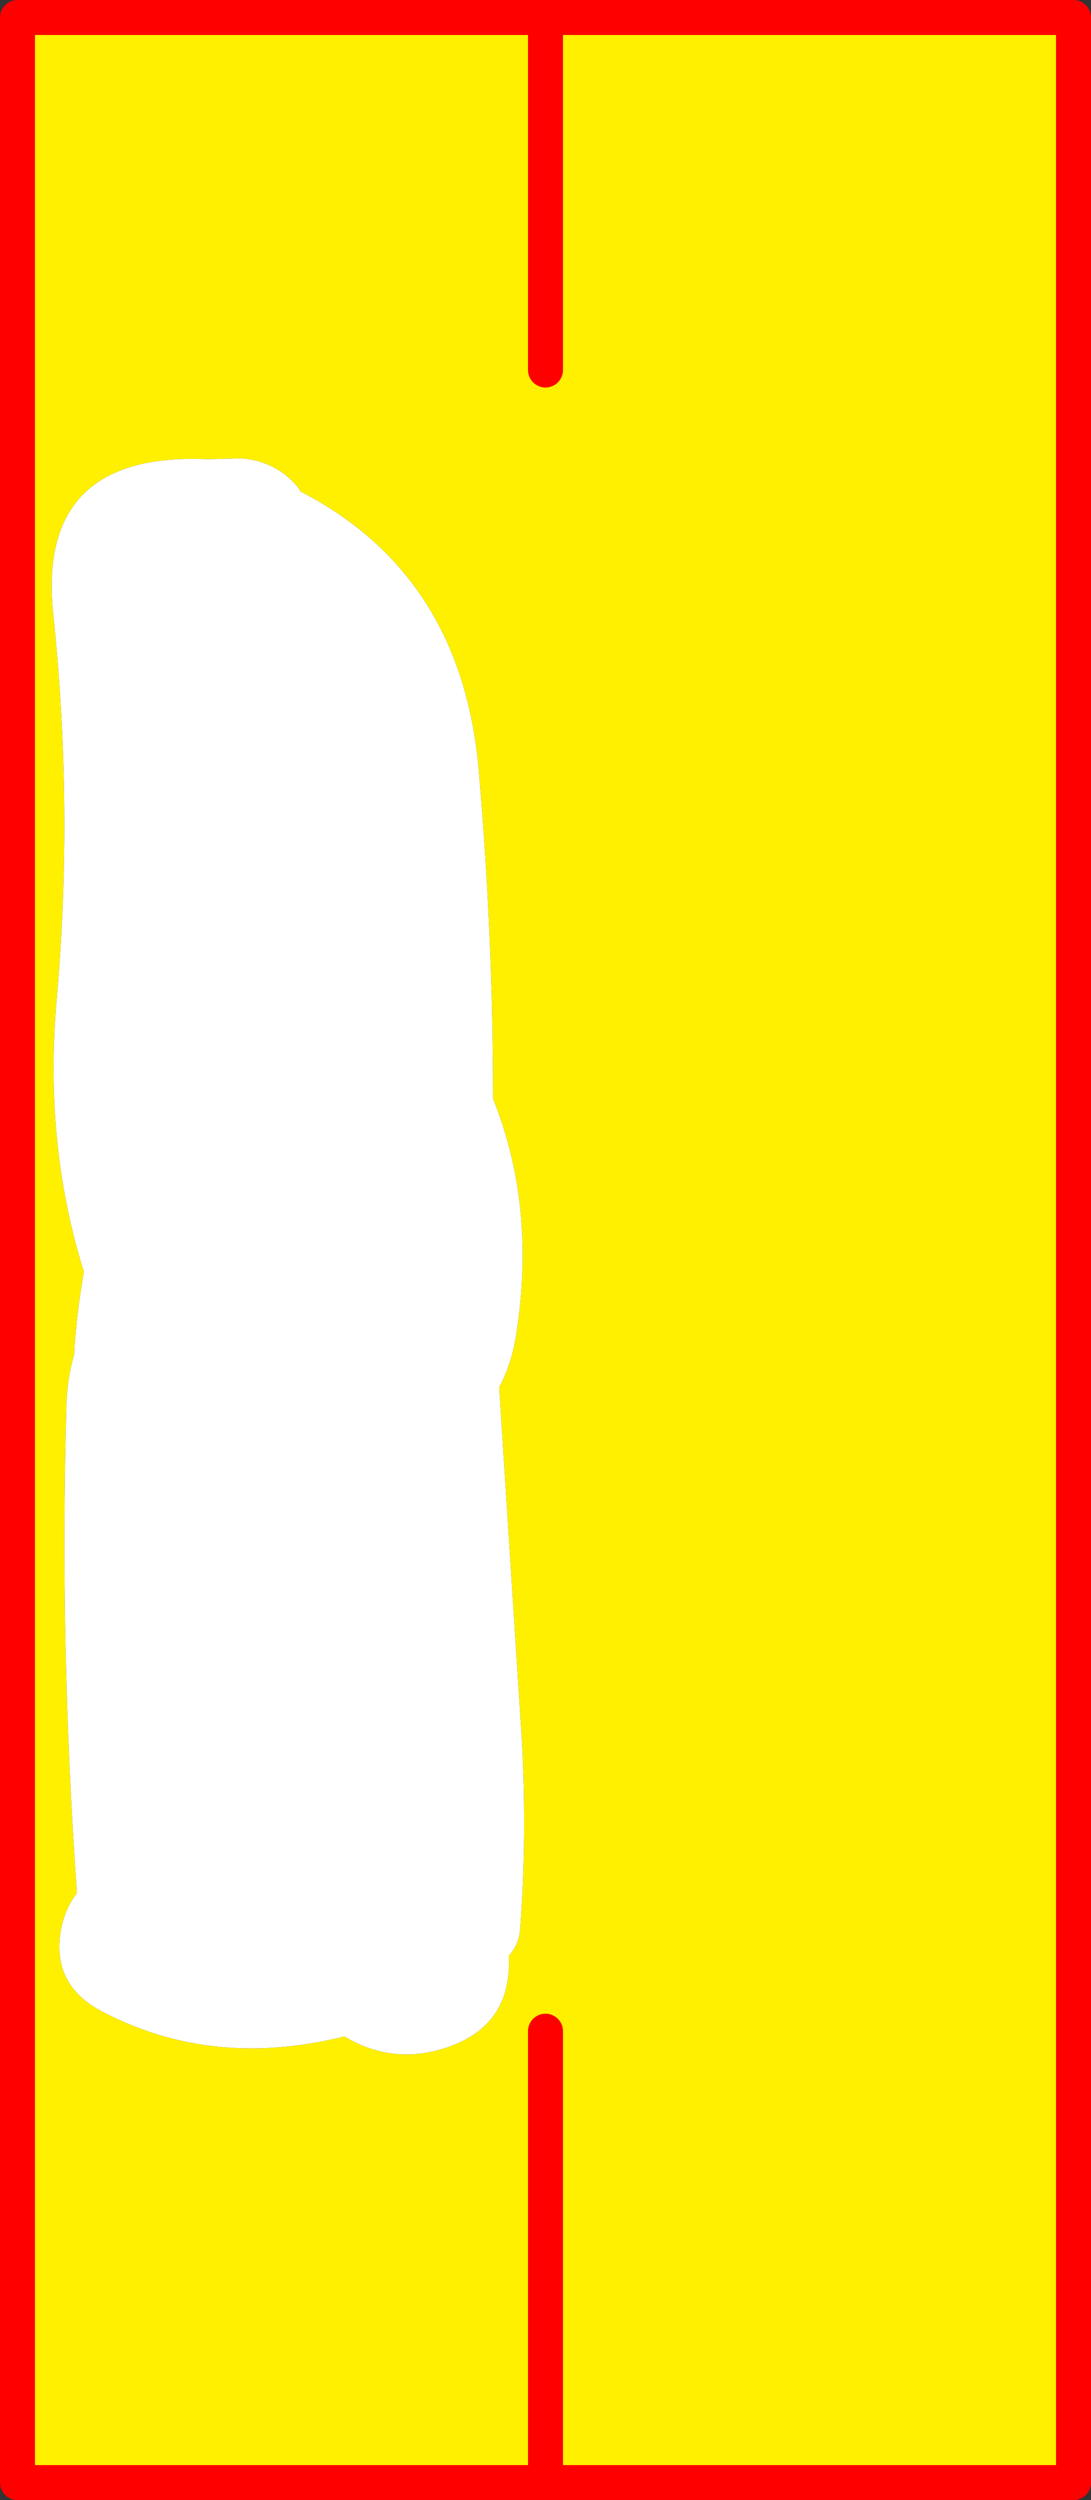
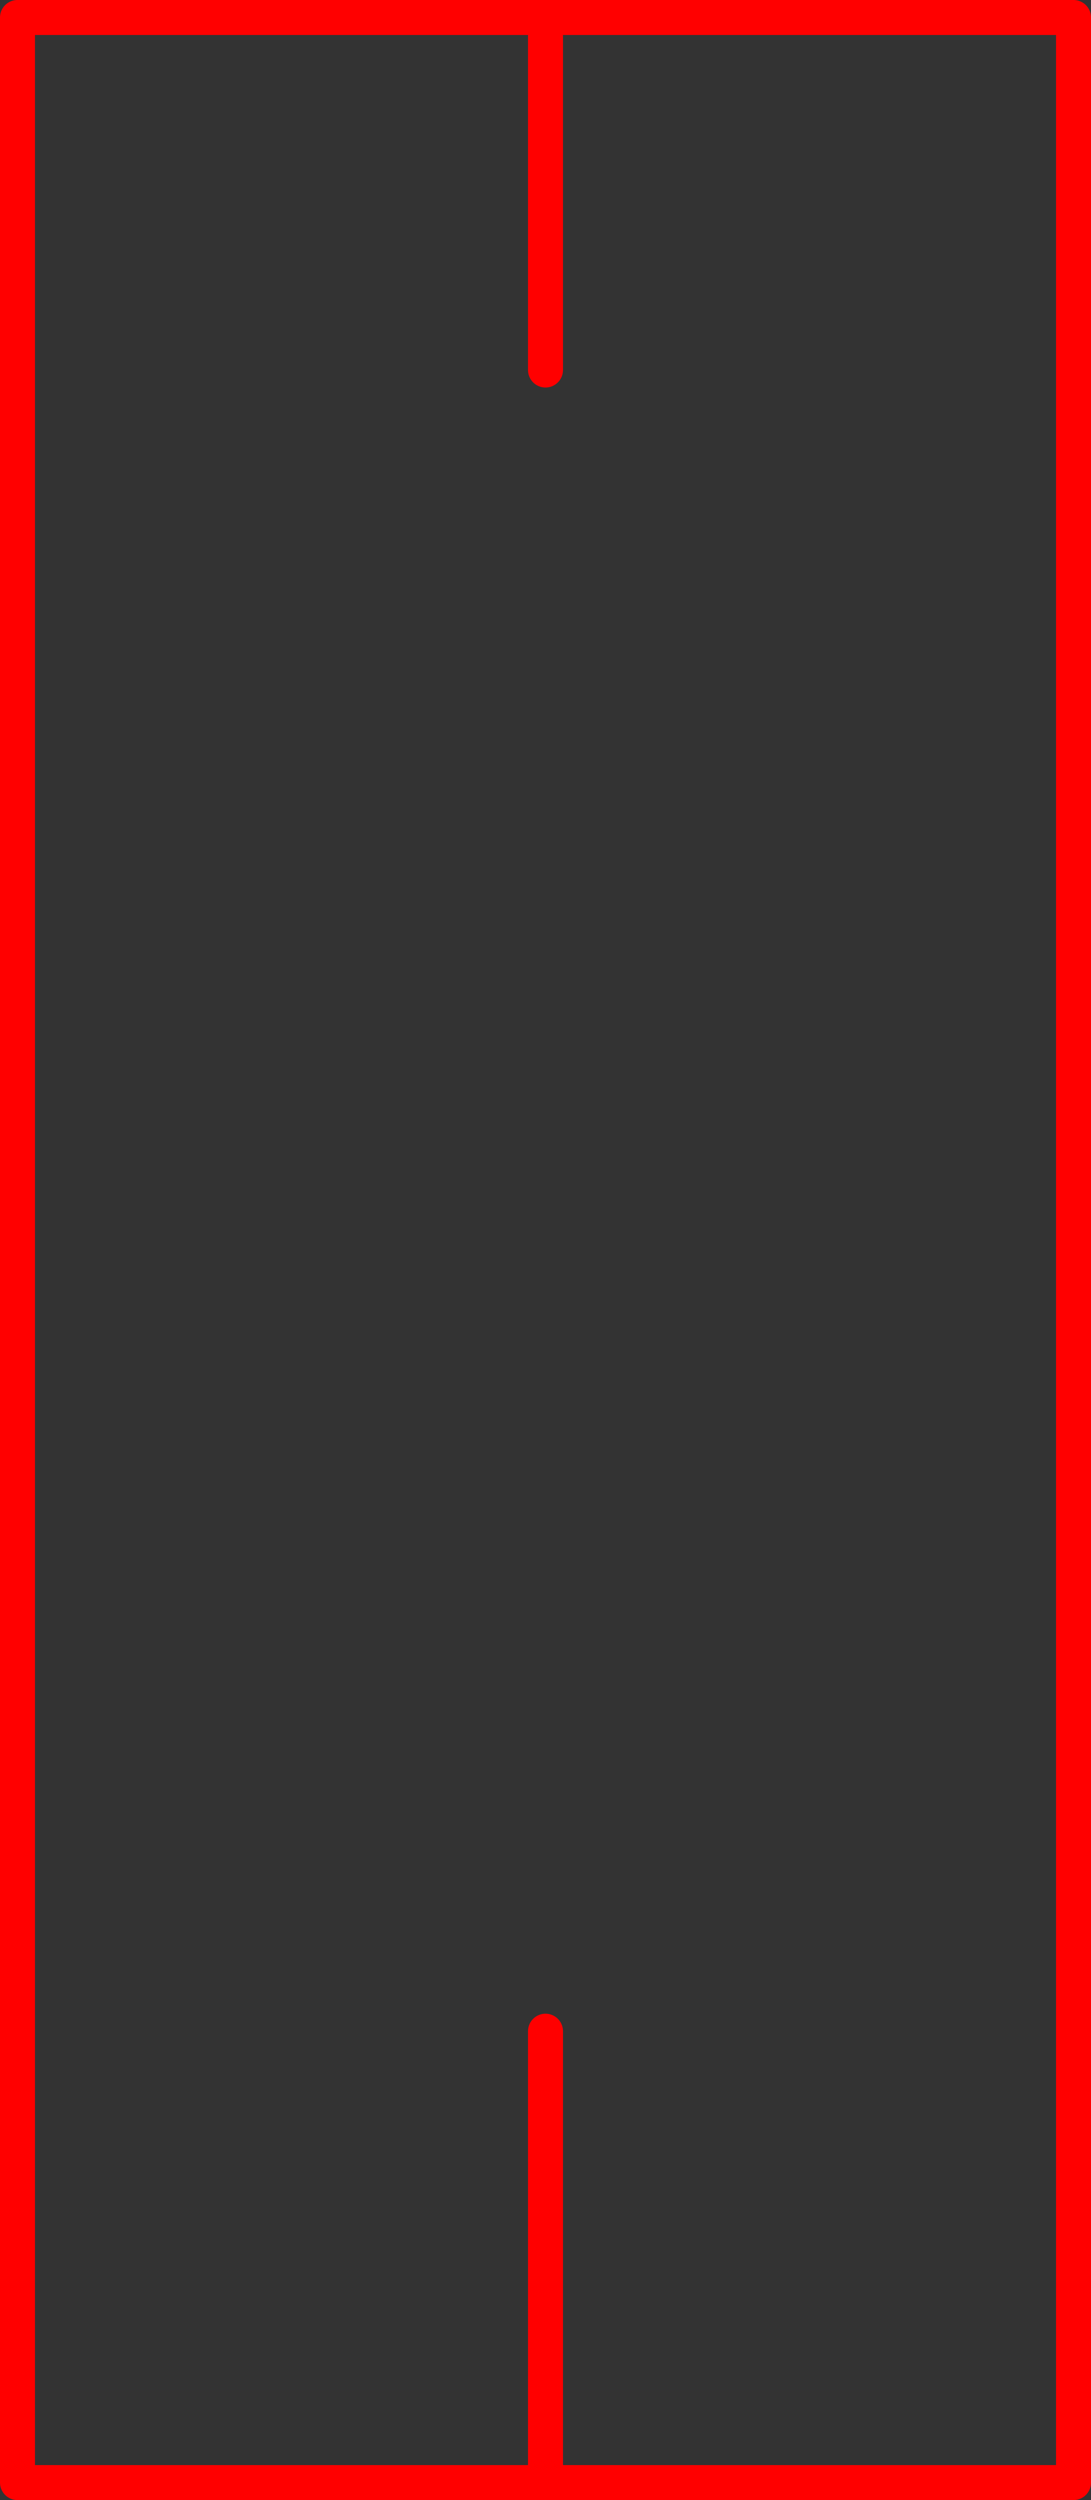
<svg xmlns="http://www.w3.org/2000/svg" height="142.9px" width="62.4px">
  <rect width="100%" height="100%" fill="#333333" stroke="none" />
  <g transform="matrix(1.0, 0.0, 0.0, 1.0, -443.4, -268.2)">
-     <path d="M474.6 269.2 L474.6 289.35 474.6 269.2 504.8 269.2 504.8 410.1 474.6 410.1 444.4 410.1 444.4 269.2 474.6 269.2 M474.6 384.3 L474.6 410.1 474.6 384.3 M460.4 296.0 Q459.15 294.55 457.2 294.4 L455.3 294.45 Q445.45 294.0 446.45 303.35 447.6 314.35 446.65 325.25 445.9 333.55 448.2 340.9 447.8 343.15 447.65 345.4 L447.65 345.6 Q447.25 346.95 447.2 348.5 446.8 362.3 447.8 376.4 447.2 377.2 446.95 378.2 446.2 381.5 449.1 383.1 455.45 386.5 463.1 384.6 465.85 386.25 468.9 385.25 472.7 384.0 472.5 380.0 473.1 379.3 473.15 378.45 473.55 373.2 473.25 367.7 L471.95 347.5 Q472.7 346.1 472.95 344.3 474.05 337.1 471.6 331.0 471.6 321.75 470.8 312.45 469.9 301.1 460.6 296.3 L460.4 296.0" fill="#fff000" fill-rule="evenodd" stroke="none" />
-     <path d="M460.4 296.0 L460.6 296.3 Q469.9 301.1 470.8 312.45 471.6 321.75 471.6 331.0 474.05 337.1 472.95 344.3 472.7 346.1 471.95 347.5 L473.25 367.7 Q473.55 373.2 473.15 378.45 473.1 379.3 472.5 380.0 472.7 384.0 468.9 385.25 465.85 386.25 463.1 384.6 455.45 386.5 449.1 383.1 446.2 381.5 446.95 378.2 447.2 377.2 447.8 376.4 446.8 362.3 447.2 348.5 447.25 346.95 447.65 345.6 L447.65 345.4 Q447.8 343.15 448.2 340.9 445.9 333.55 446.65 325.25 447.6 314.35 446.45 303.35 445.45 294.0 455.3 294.45 L457.2 294.4 Q459.15 294.55 460.4 296.0" fill="#ffffff" fill-rule="evenodd" stroke="none" />
    <path d="M474.6 289.35 L474.6 269.2 444.4 269.2 444.4 410.1 474.6 410.1 474.6 384.3 M474.6 269.2 L504.8 269.2 504.8 410.1 474.6 410.1" fill="none" stroke="#ff0000" stroke-linecap="round" stroke-linejoin="round" stroke-width="2.0" />
  </g>
</svg>